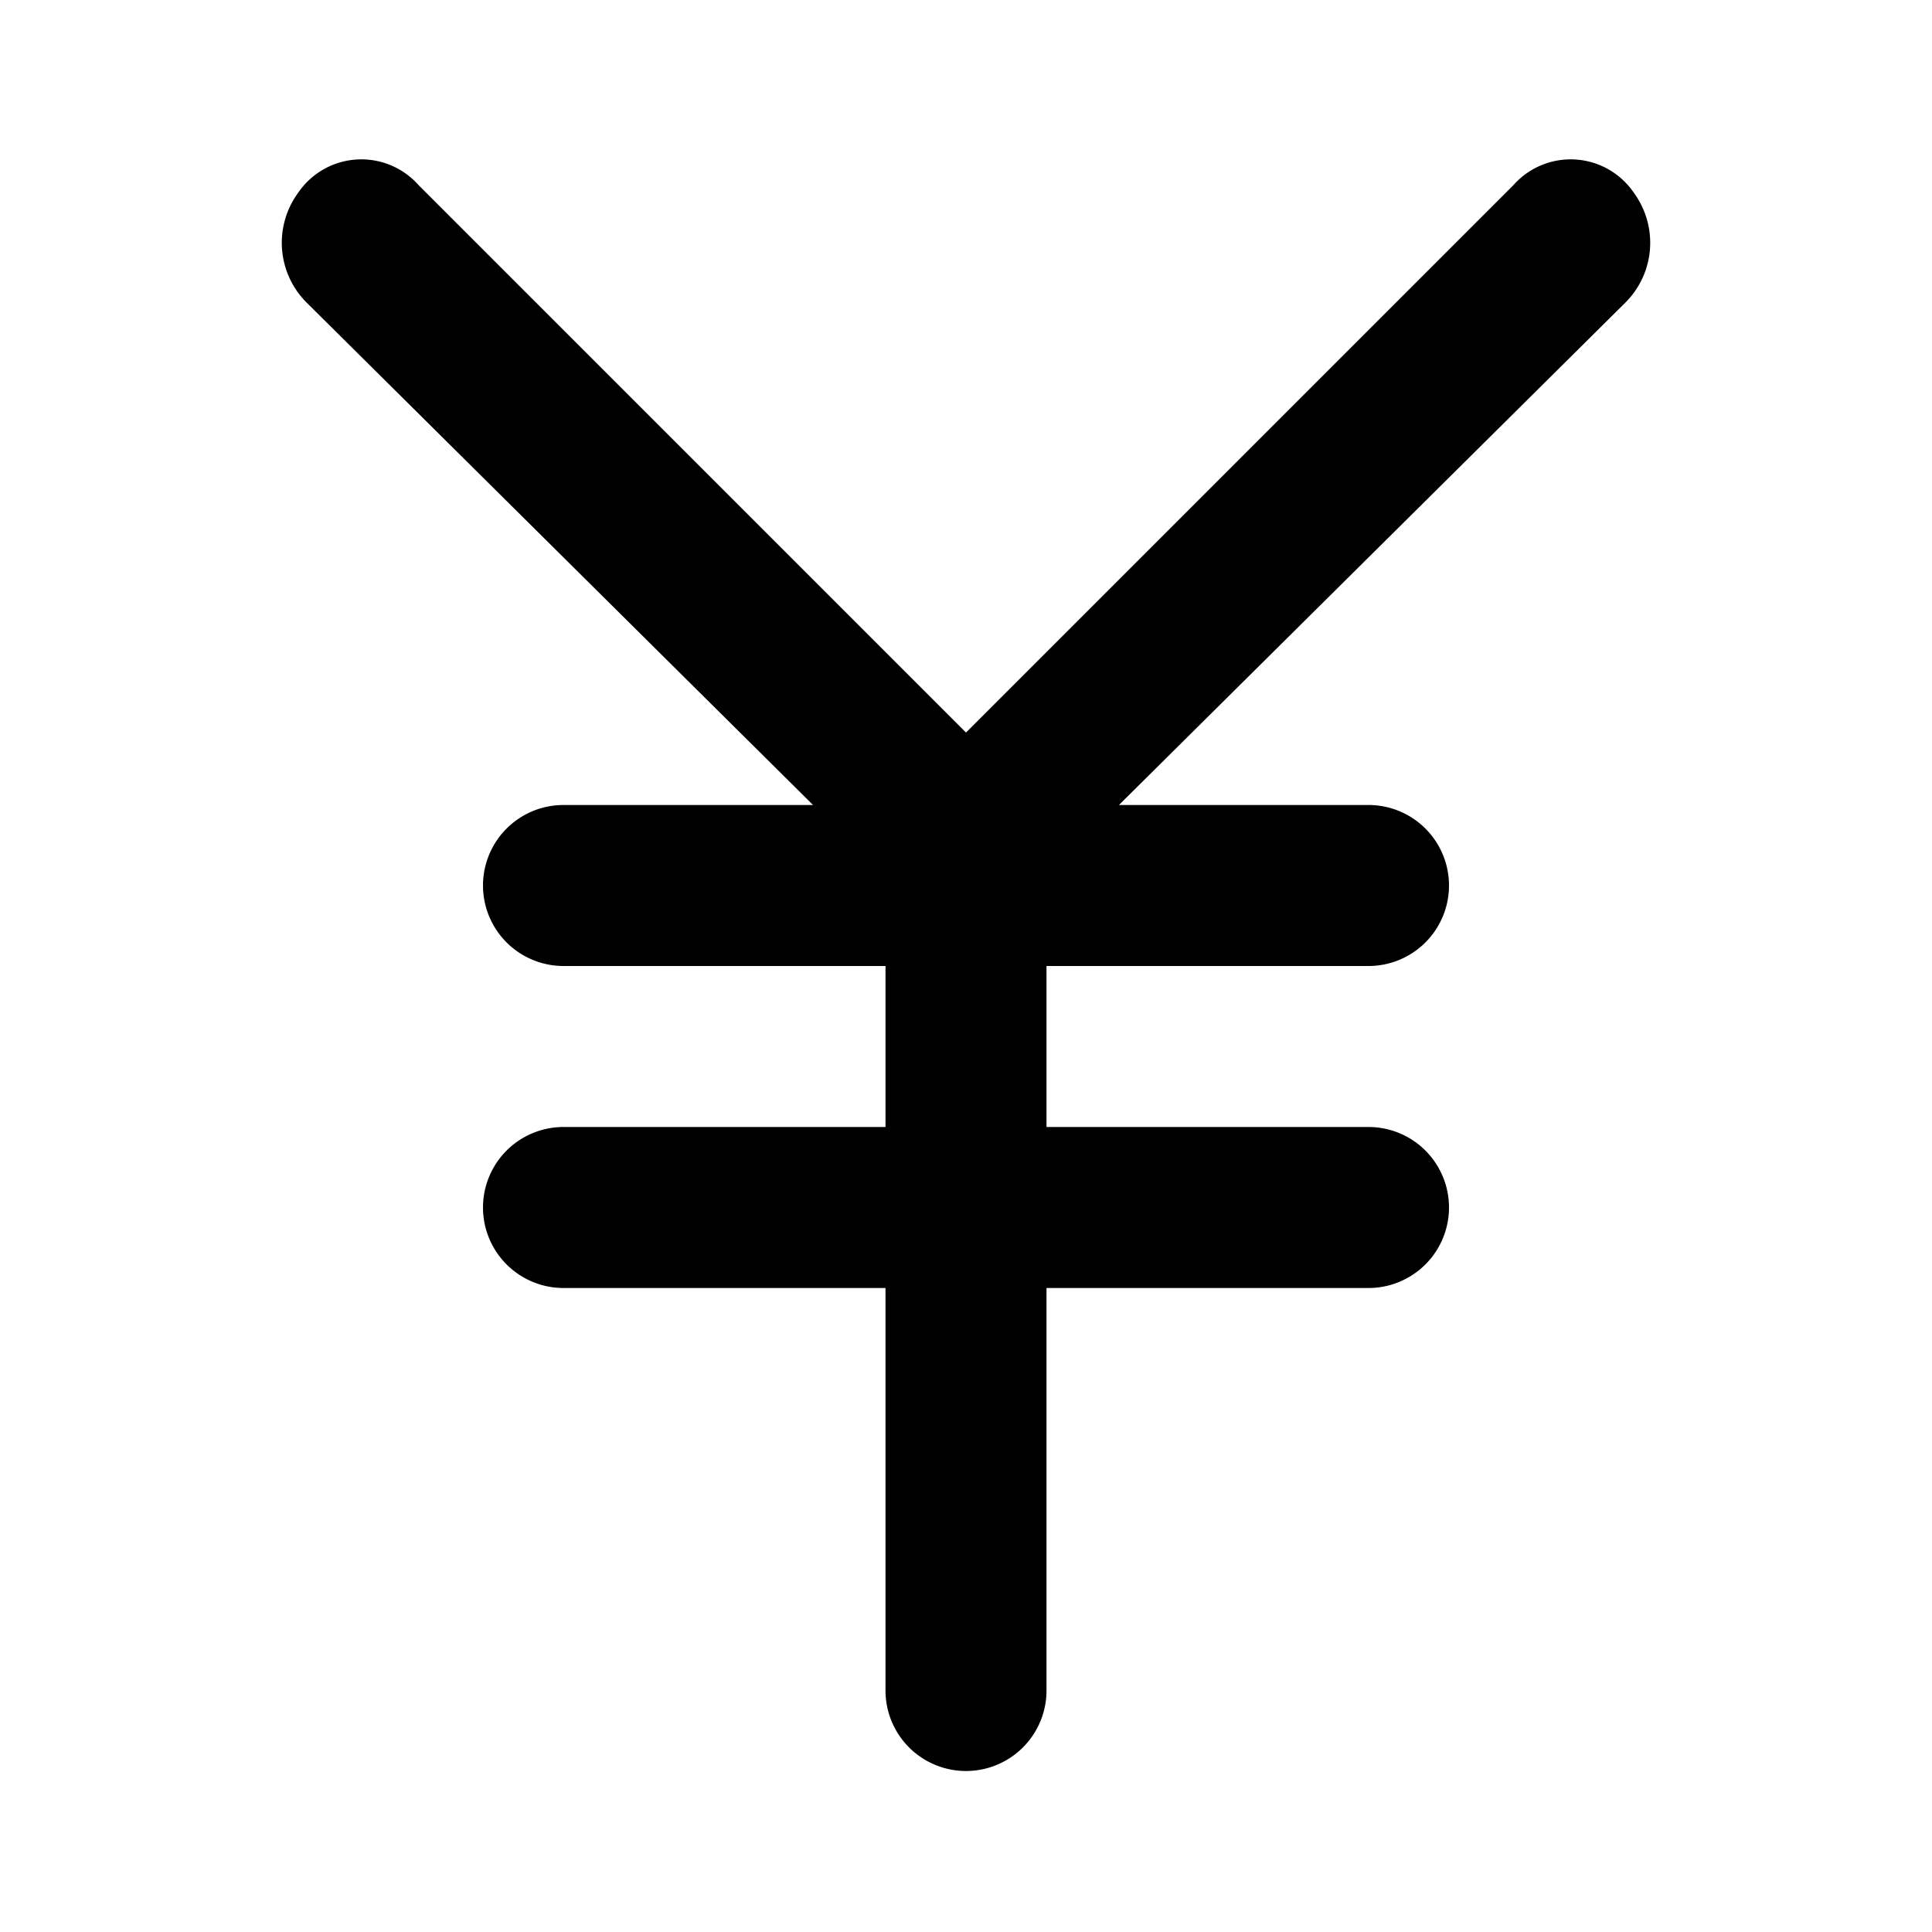
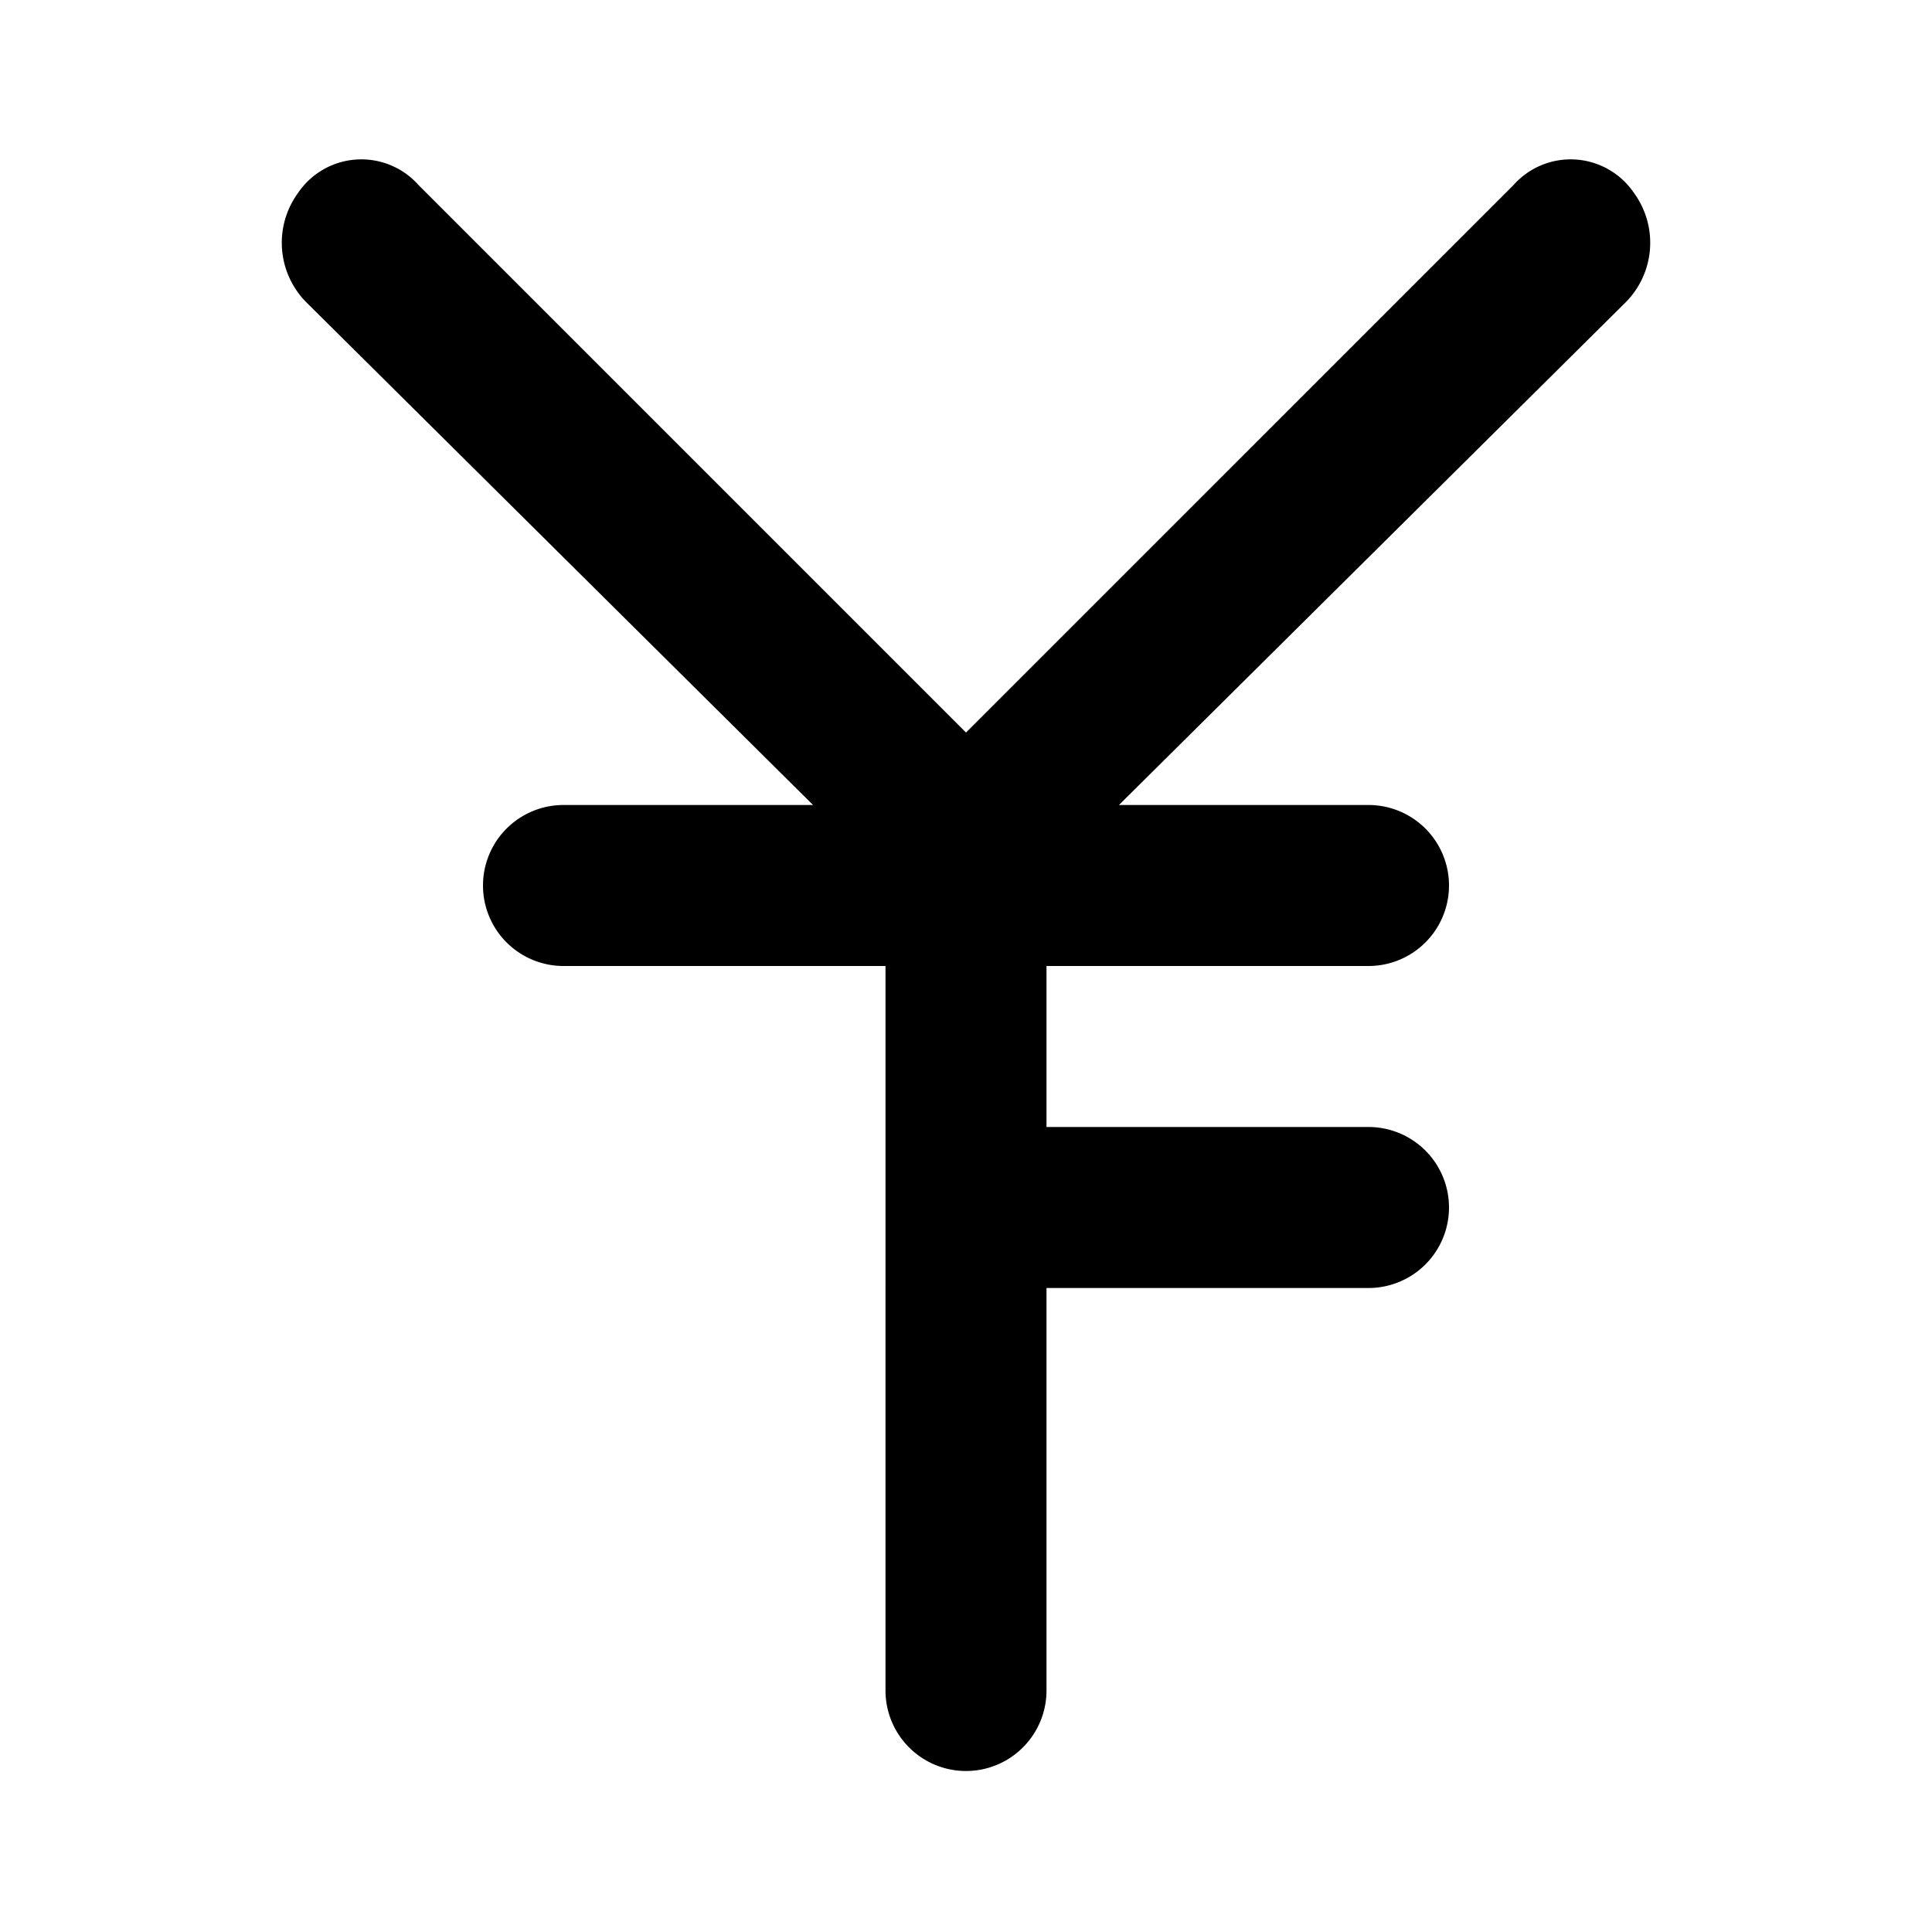
<svg xmlns="http://www.w3.org/2000/svg" width="800px" height="800px" viewBox="0 0 48 48">
  <title>currency-yen-solid</title>
  <g id="Layer_2" data-name="Layer 2">
    <g id="invisible_box" data-name="invisible box">
-       <rect width="48" height="48" fill="none" />
-     </g>
+       </g>
    <g id="icons_Q2" data-name="icons Q2">
-       <path d="M40.6,4.8a1.9,1.9,0,0,0-3-.2L24,18.2,10.4,4.6a1.9,1.9,0,0,0-3,.2,2.1,2.1,0,0,0,.2,2.7L20.2,20H14a2,2,0,0,0,0,4h8v4H14a2,2,0,0,0,0,4h8V42a2,2,0,0,0,4,0V32h8a2,2,0,0,0,0-4H26V24h8a2,2,0,0,0,0-4H27.8L40.4,7.5A2.1,2.1,0,0,0,40.6,4.8Z" />
+       <path d="M40.6,4.8a1.9,1.9,0,0,0-3-.2L24,18.2,10.4,4.6a1.9,1.9,0,0,0-3,.2,2.1,2.1,0,0,0,.2,2.7L20.2,20H14a2,2,0,0,0,0,4h8v4H14h8V42a2,2,0,0,0,4,0V32h8a2,2,0,0,0,0-4H26V24h8a2,2,0,0,0,0-4H27.8L40.4,7.5A2.1,2.1,0,0,0,40.6,4.8Z" />
    </g>
  </g>
</svg>